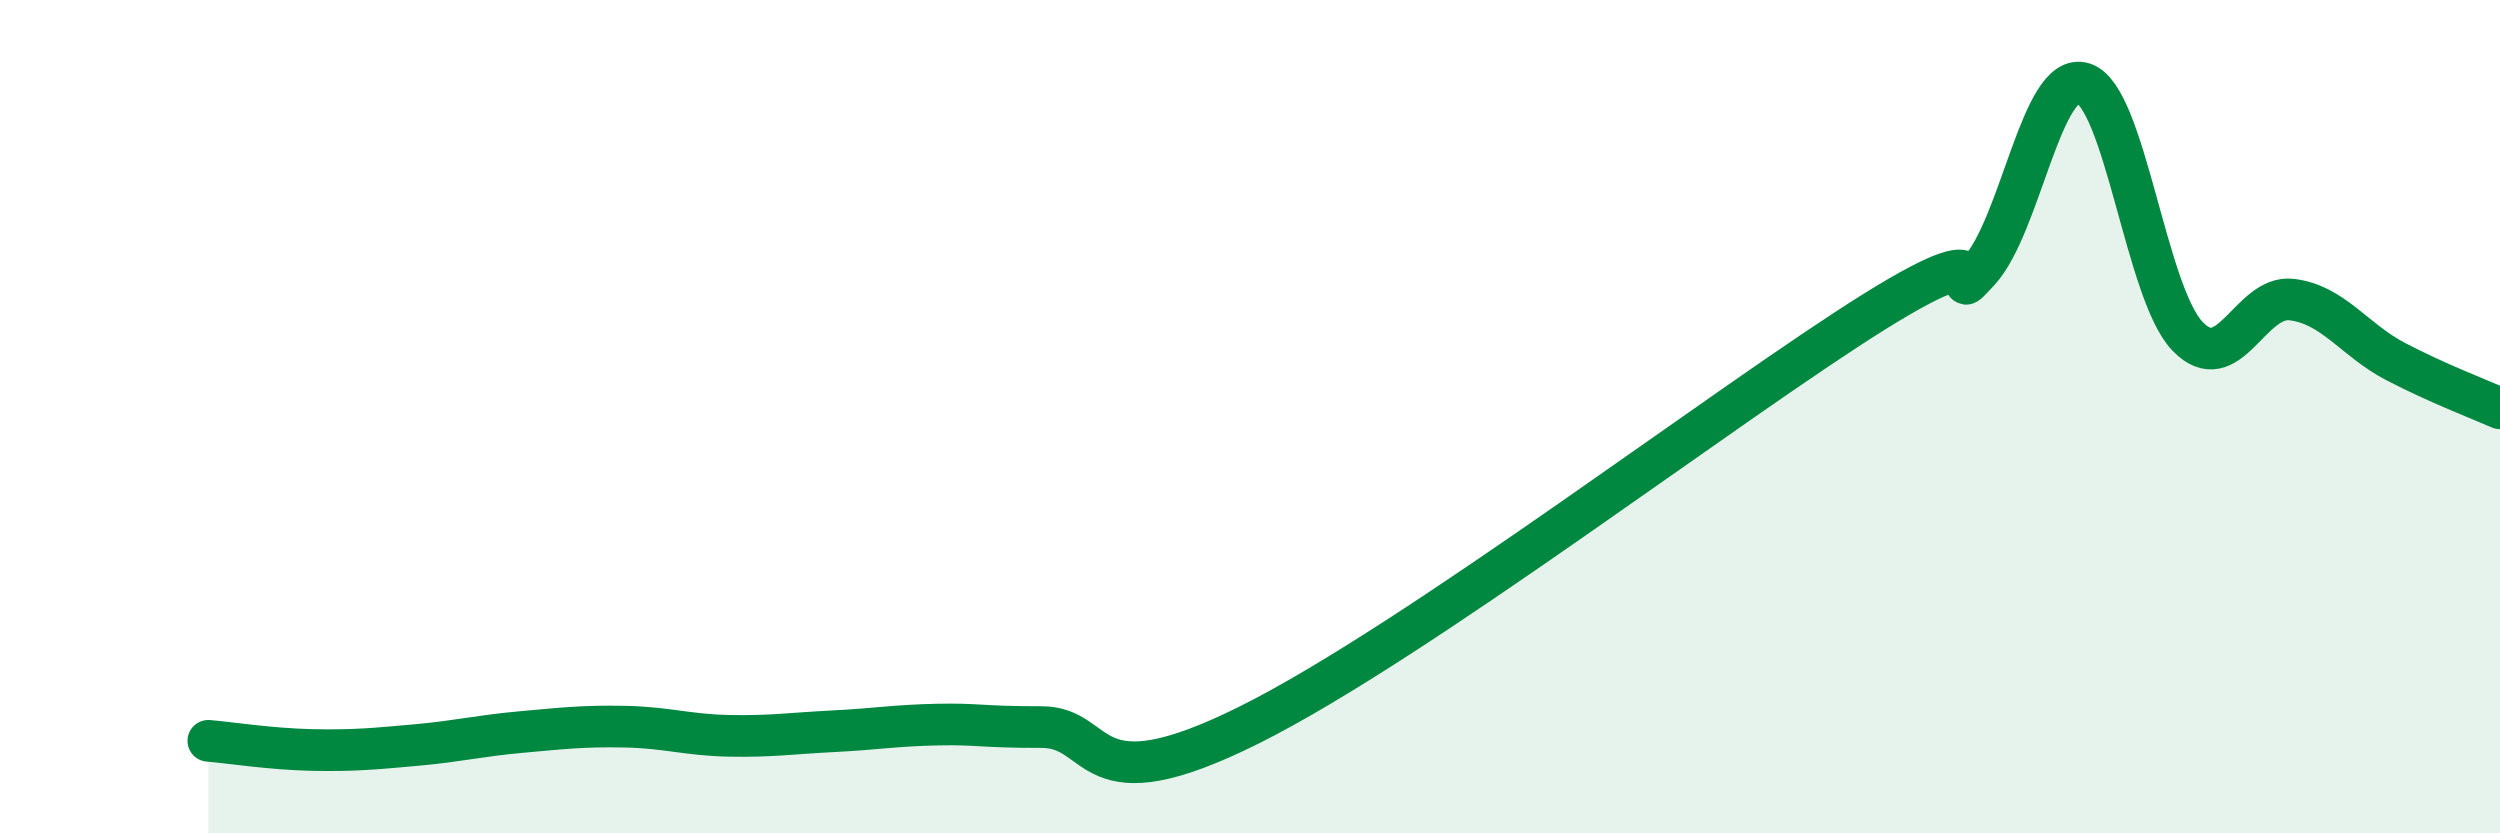
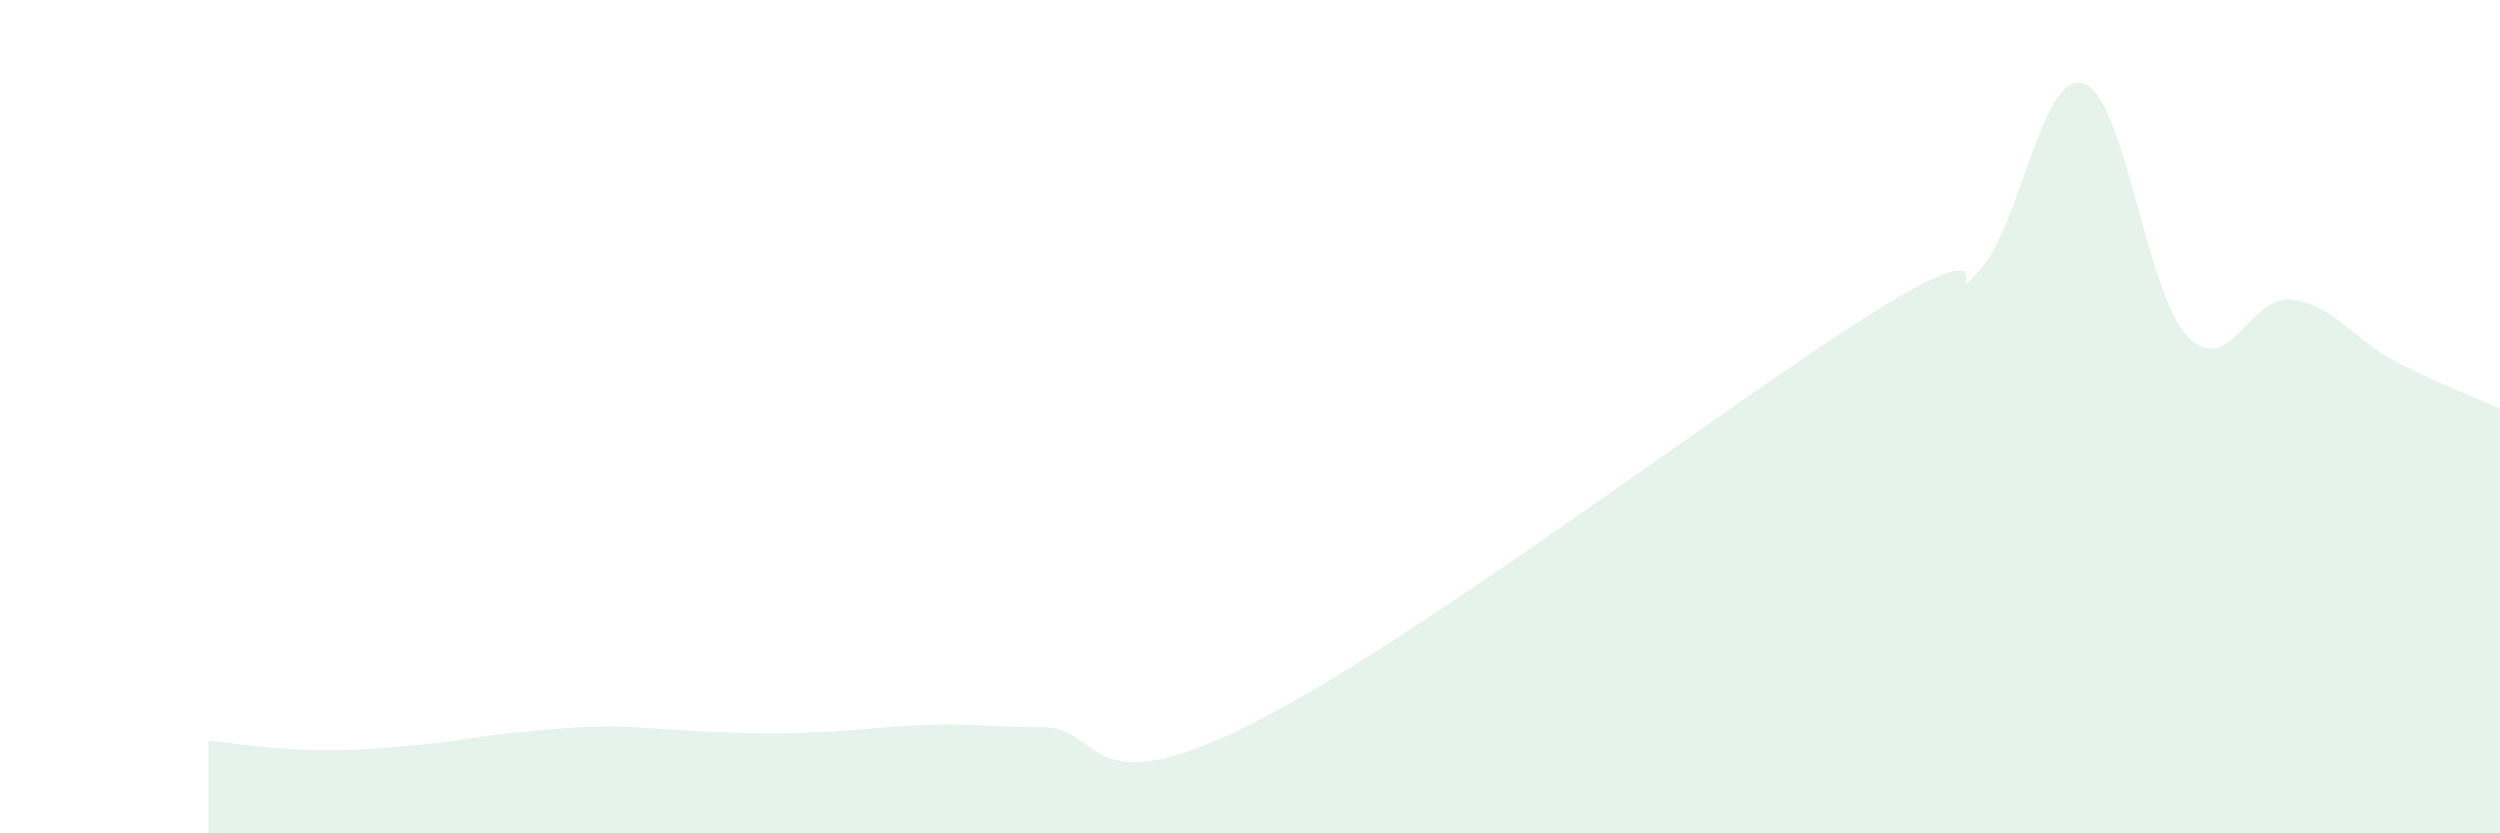
<svg xmlns="http://www.w3.org/2000/svg" width="60" height="20" viewBox="0 0 60 20">
-   <path d="M 5,17.78 C 5.5,17.82 6.5,17.98 7.5,18 C 8.5,18.02 9,17.97 10,17.88 C 11,17.79 11.5,17.66 12.5,17.57 C 13.5,17.48 14,17.42 15,17.44 C 16,17.46 16.5,17.64 17.5,17.66 C 18.5,17.68 19,17.6 20,17.55 C 21,17.5 21.5,17.41 22.5,17.39 C 23.5,17.37 23.5,17.45 25,17.45 C 26.5,17.45 26,19.39 30,17.39 C 34,15.39 41.5,9.65 45,7.47 C 48.5,5.29 46.5,7.59 47.5,6.5 C 48.5,5.41 49,1.69 50,2 C 51,2.31 51.5,7.03 52.5,8.07 C 53.5,9.11 54,7.07 55,7.19 C 56,7.31 56.5,8.16 57.5,8.68 C 58.5,9.2 59.5,9.58 60,9.8L60 20L5 20Z" fill="#008740" opacity="0.1" stroke-linecap="round" stroke-linejoin="round" />
-   <path d="M 5,17.78 C 5.5,17.82 6.5,17.98 7.5,18 C 8.5,18.02 9,17.97 10,17.88 C 11,17.79 11.5,17.66 12.5,17.57 C 13.5,17.48 14,17.42 15,17.44 C 16,17.46 16.5,17.64 17.5,17.66 C 18.5,17.68 19,17.6 20,17.55 C 21,17.5 21.5,17.41 22.5,17.39 C 23.5,17.37 23.5,17.45 25,17.45 C 26.5,17.45 26,19.39 30,17.39 C 34,15.39 41.5,9.65 45,7.47 C 48.5,5.29 46.5,7.59 47.5,6.5 C 48.5,5.41 49,1.69 50,2 C 51,2.31 51.5,7.03 52.5,8.07 C 53.5,9.11 54,7.07 55,7.19 C 56,7.31 56.5,8.16 57.5,8.68 C 58.5,9.2 59.5,9.58 60,9.8" stroke="#008740" stroke-width="1" fill="none" stroke-linecap="round" stroke-linejoin="round" />
+   <path d="M 5,17.78 C 5.5,17.82 6.5,17.98 7.5,18 C 8.5,18.02 9,17.97 10,17.88 C 11,17.79 11.5,17.66 12.5,17.57 C 13.5,17.48 14,17.42 15,17.44 C 18.5,17.68 19,17.6 20,17.55 C 21,17.5 21.5,17.41 22.5,17.39 C 23.5,17.37 23.5,17.45 25,17.45 C 26.5,17.45 26,19.39 30,17.39 C 34,15.39 41.5,9.65 45,7.47 C 48.5,5.29 46.5,7.59 47.5,6.5 C 48.5,5.41 49,1.69 50,2 C 51,2.31 51.5,7.03 52.5,8.07 C 53.5,9.11 54,7.07 55,7.19 C 56,7.31 56.5,8.16 57.5,8.68 C 58.5,9.2 59.5,9.58 60,9.8L60 20L5 20Z" fill="#008740" opacity="0.1" stroke-linecap="round" stroke-linejoin="round" />
</svg>